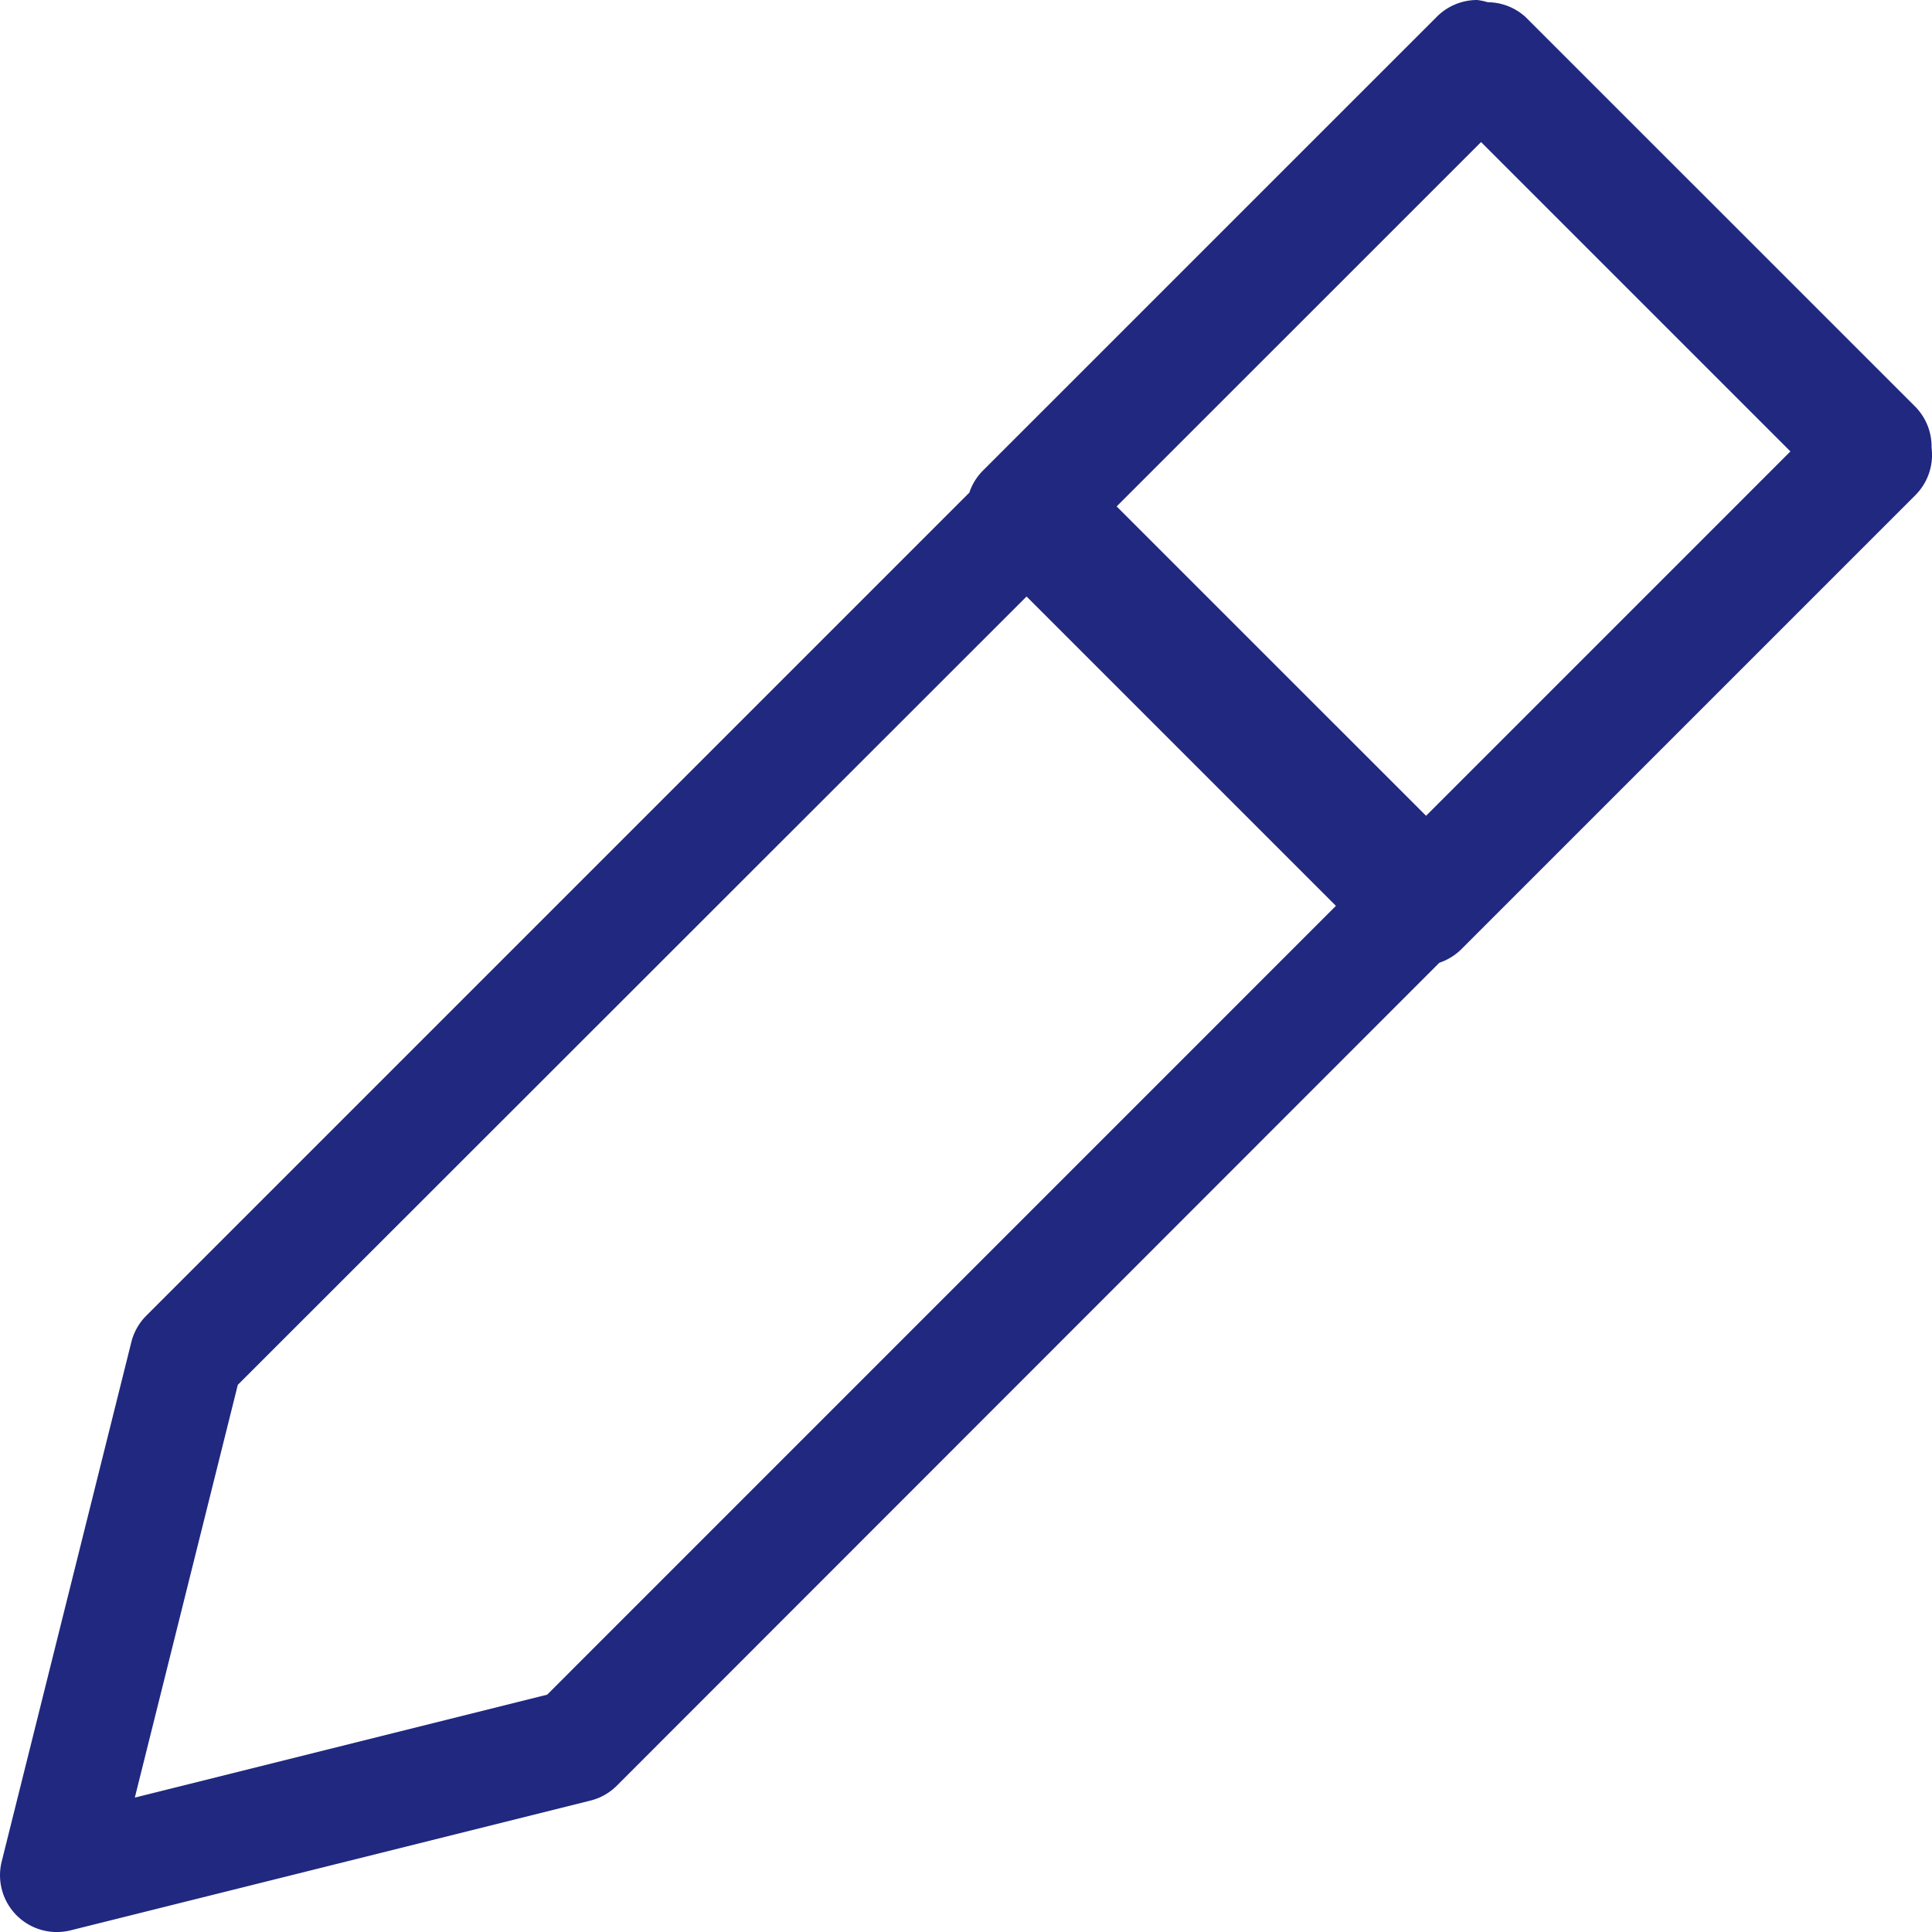
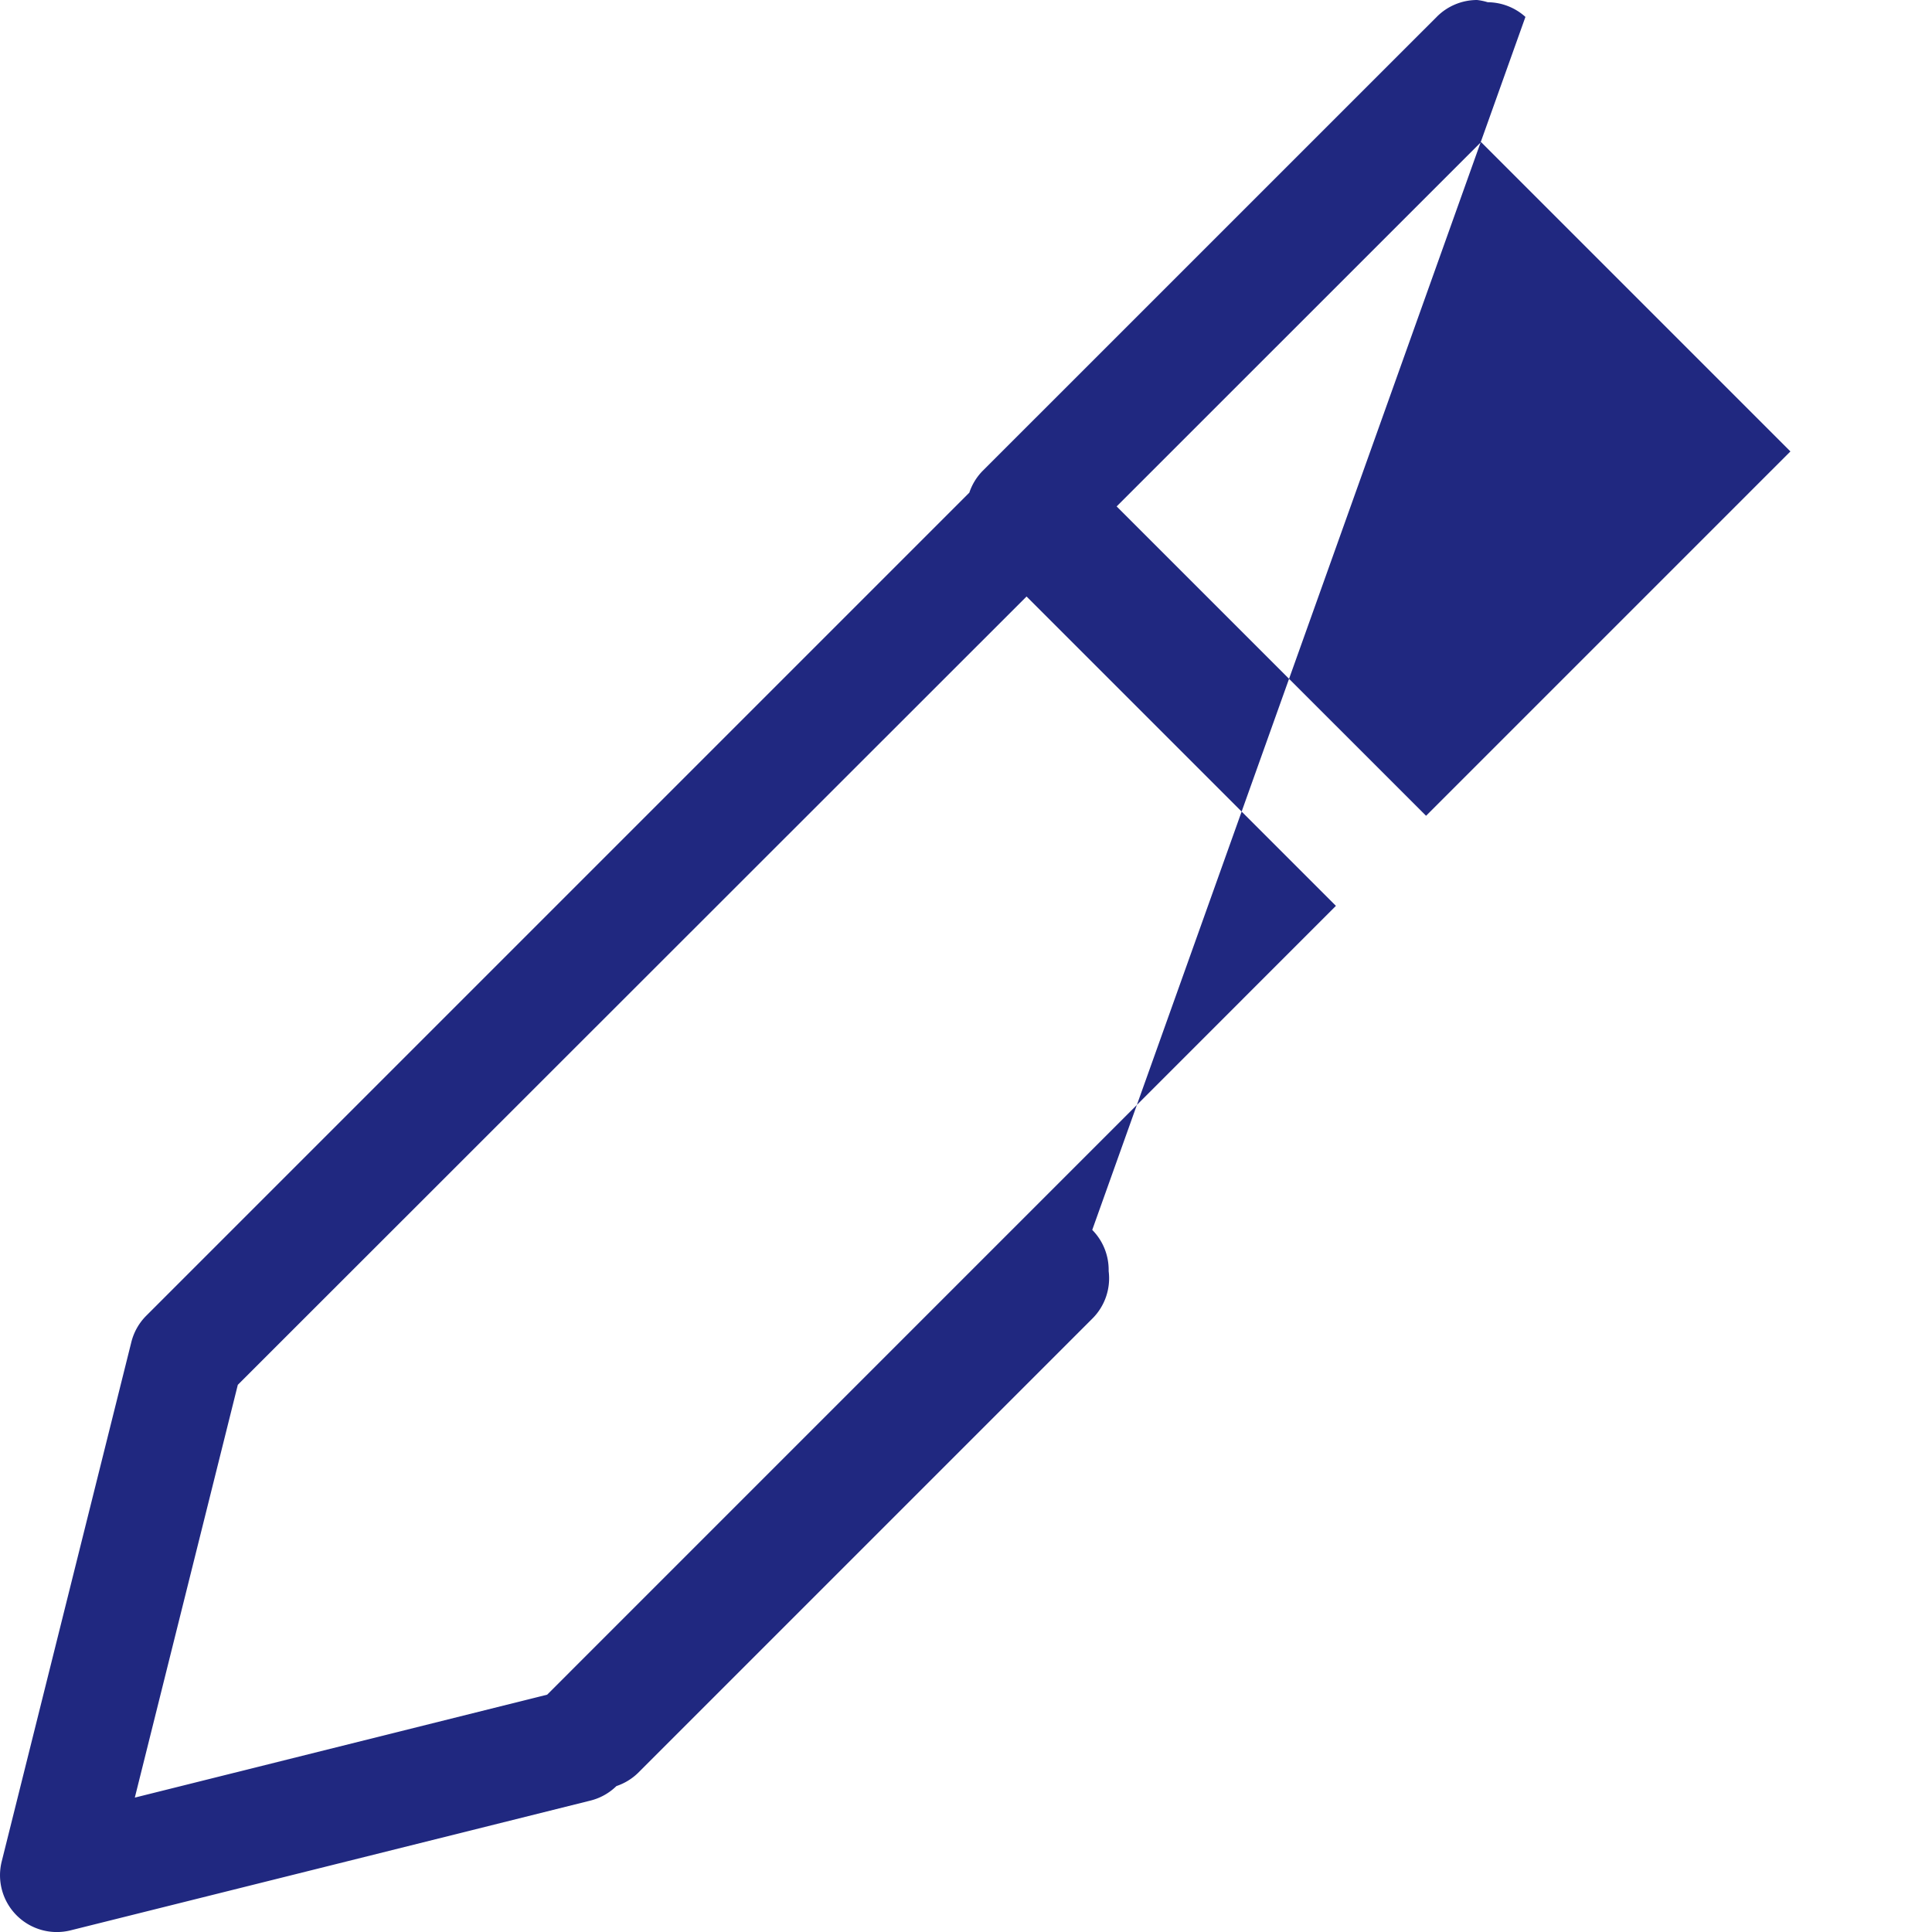
<svg xmlns="http://www.w3.org/2000/svg" viewBox="0 0 32 32">
-   <path d="M24.465 0a.941.941 0 0 0-.669.28l-7.528 7.527a.941.941 0 0 0-.213.353L2.425 21.79a.941.941 0 0 0-.25.441L.028 30.833a.941.941 0 0 0 1.14 1.14l8.601-2.147a.941.941 0 0 0 .441-.243l13.63-13.637a.941.941 0 0 0 .353-.213l7.528-7.528a.941.941 0 0 0 .272-.787.941.941 0 0 0 0-.014.941.941 0 0 0-.272-.67L25.266.28a.941.941 0 0 0-.625-.243.941.941 0 0 0-.176-.037zm.066 2.353 5.124 5.124-6.035 6.035-5.125-5.124zM17.003 9.88l5.124 5.124L9.063 28.069l-6.83 1.705 1.706-6.837z" color="#000" fill="#202880" />
+   <path d="M24.465 0a.941.941 0 0 0-.669.28l-7.528 7.527a.941.941 0 0 0-.213.353L2.425 21.79a.941.941 0 0 0-.25.441L.028 30.833a.941.941 0 0 0 1.14 1.14l8.601-2.147a.941.941 0 0 0 .441-.243a.941.941 0 0 0 .353-.213l7.528-7.528a.941.941 0 0 0 .272-.787.941.941 0 0 0 0-.014.941.941 0 0 0-.272-.67L25.266.28a.941.941 0 0 0-.625-.243.941.941 0 0 0-.176-.037zm.066 2.353 5.124 5.124-6.035 6.035-5.125-5.124zM17.003 9.88l5.124 5.124L9.063 28.069l-6.83 1.705 1.706-6.837z" color="#000" fill="#202880" />
</svg>